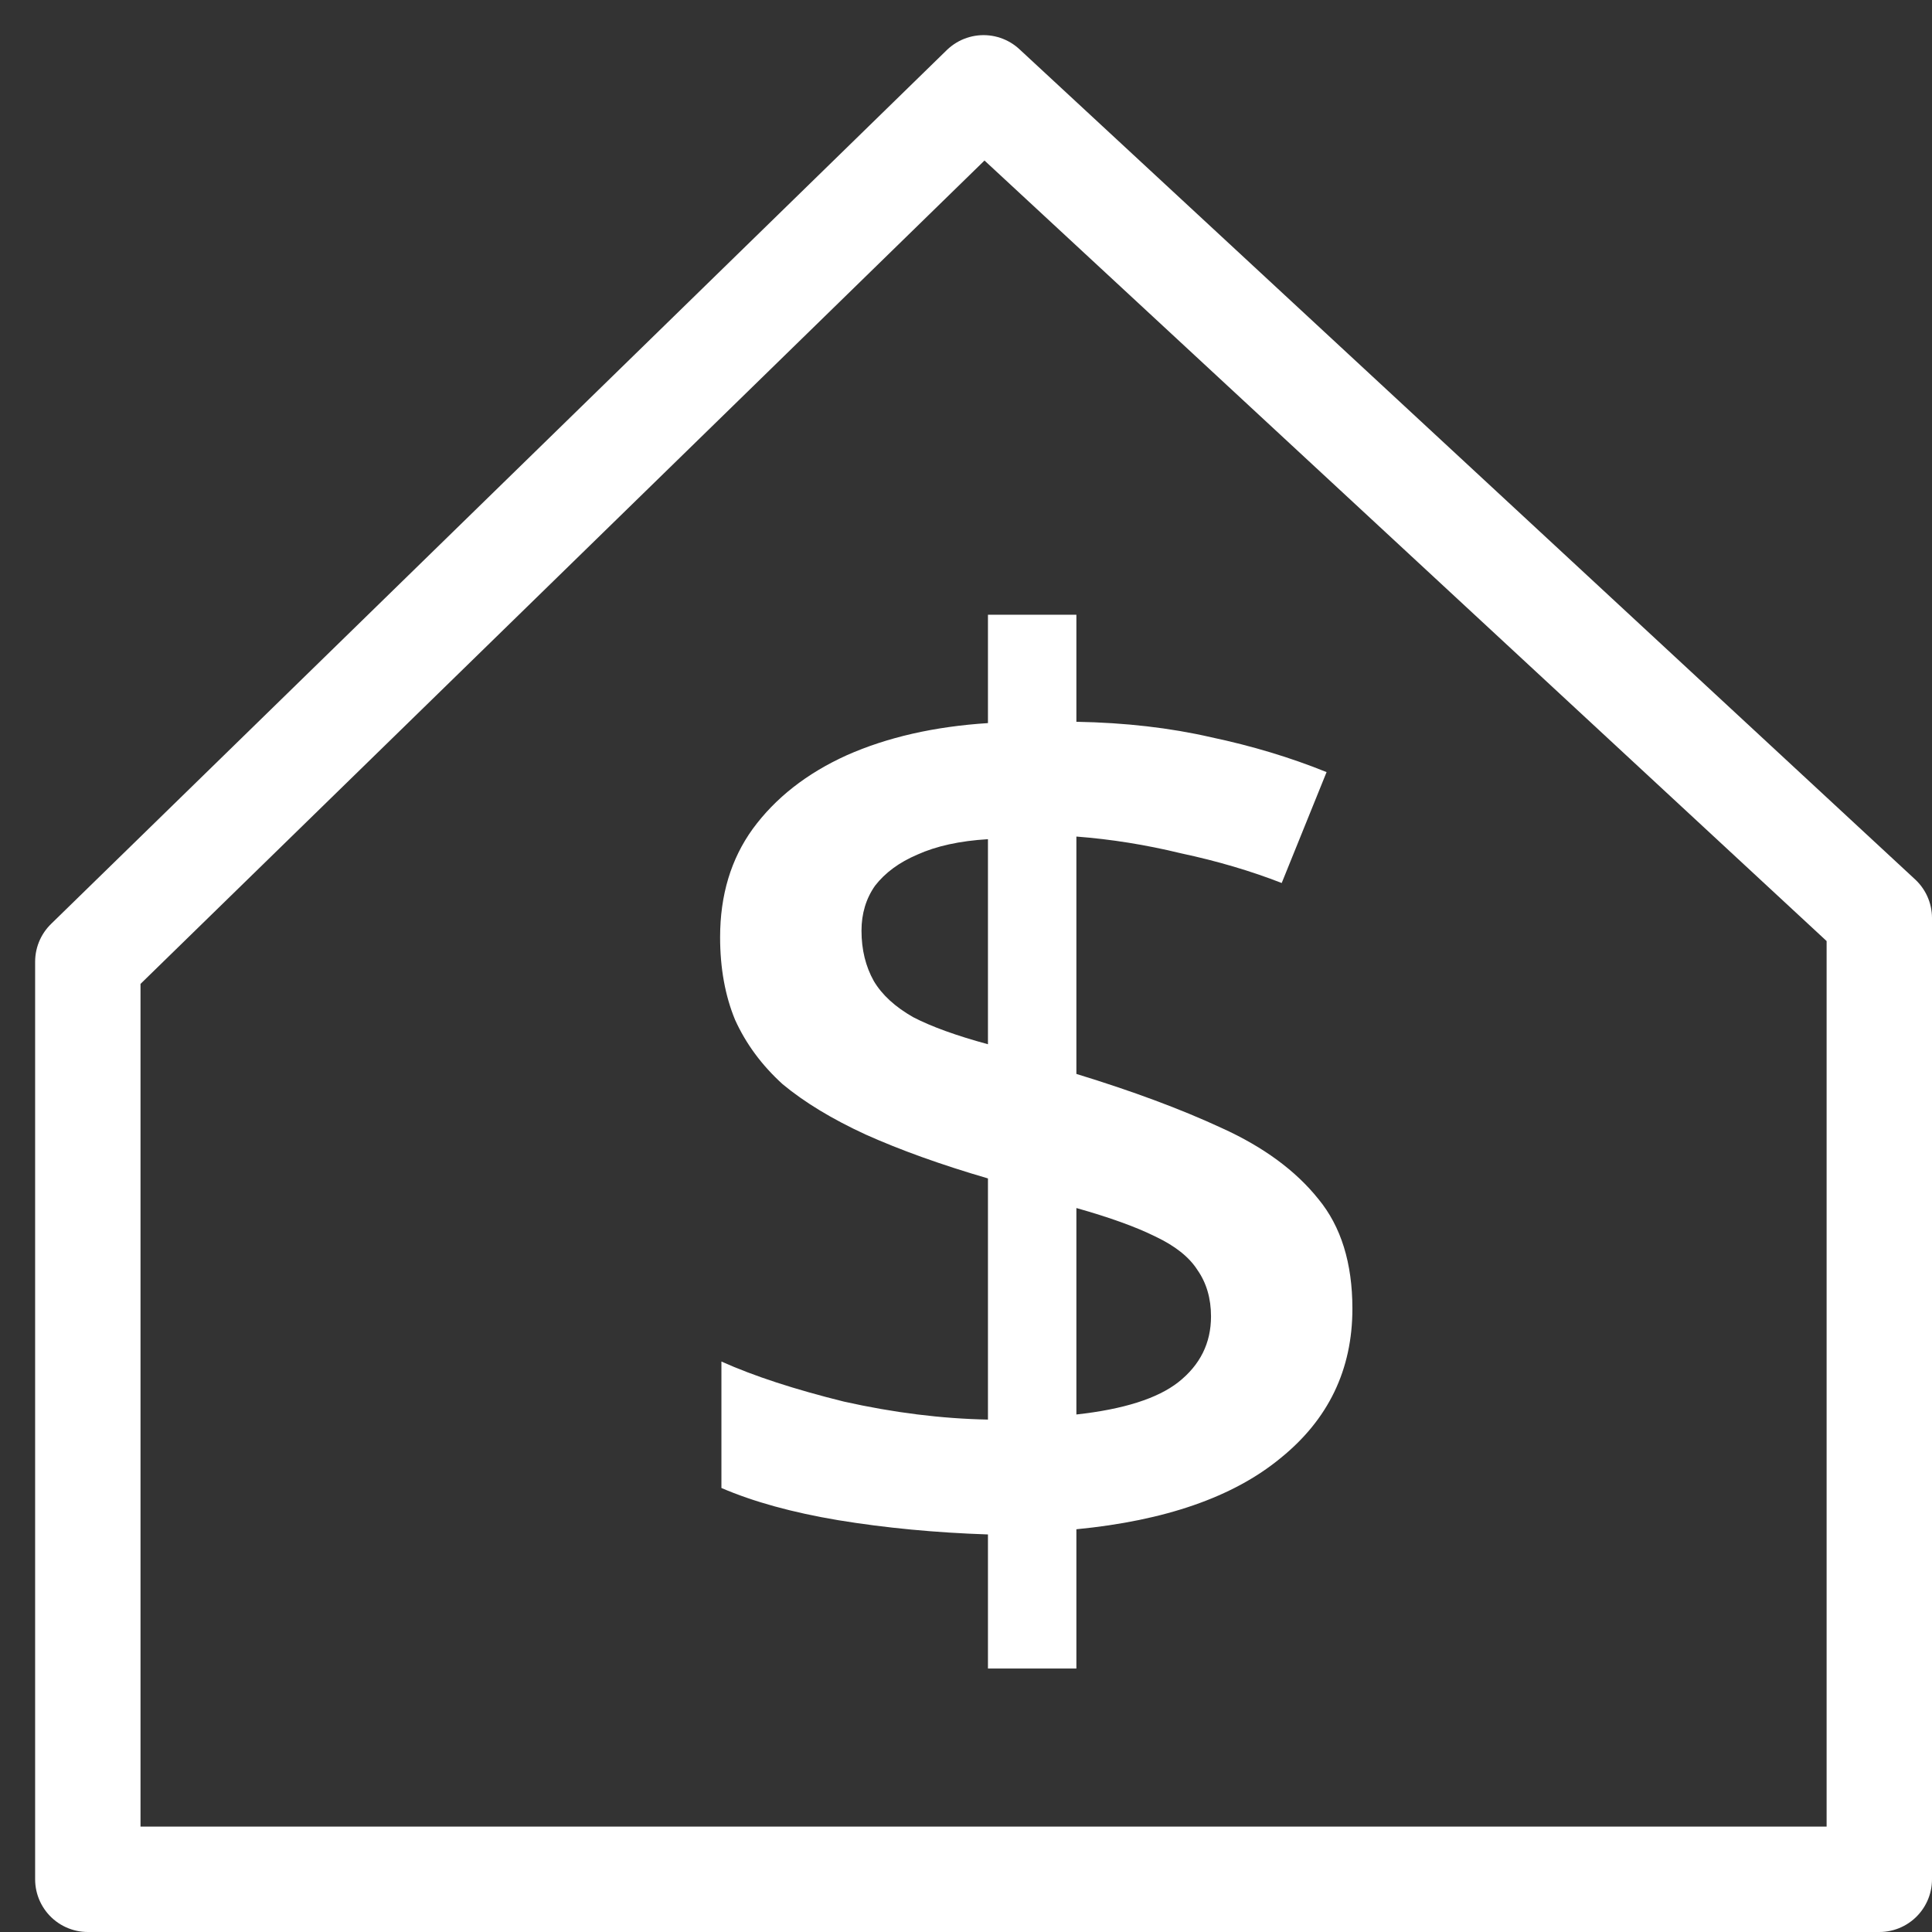
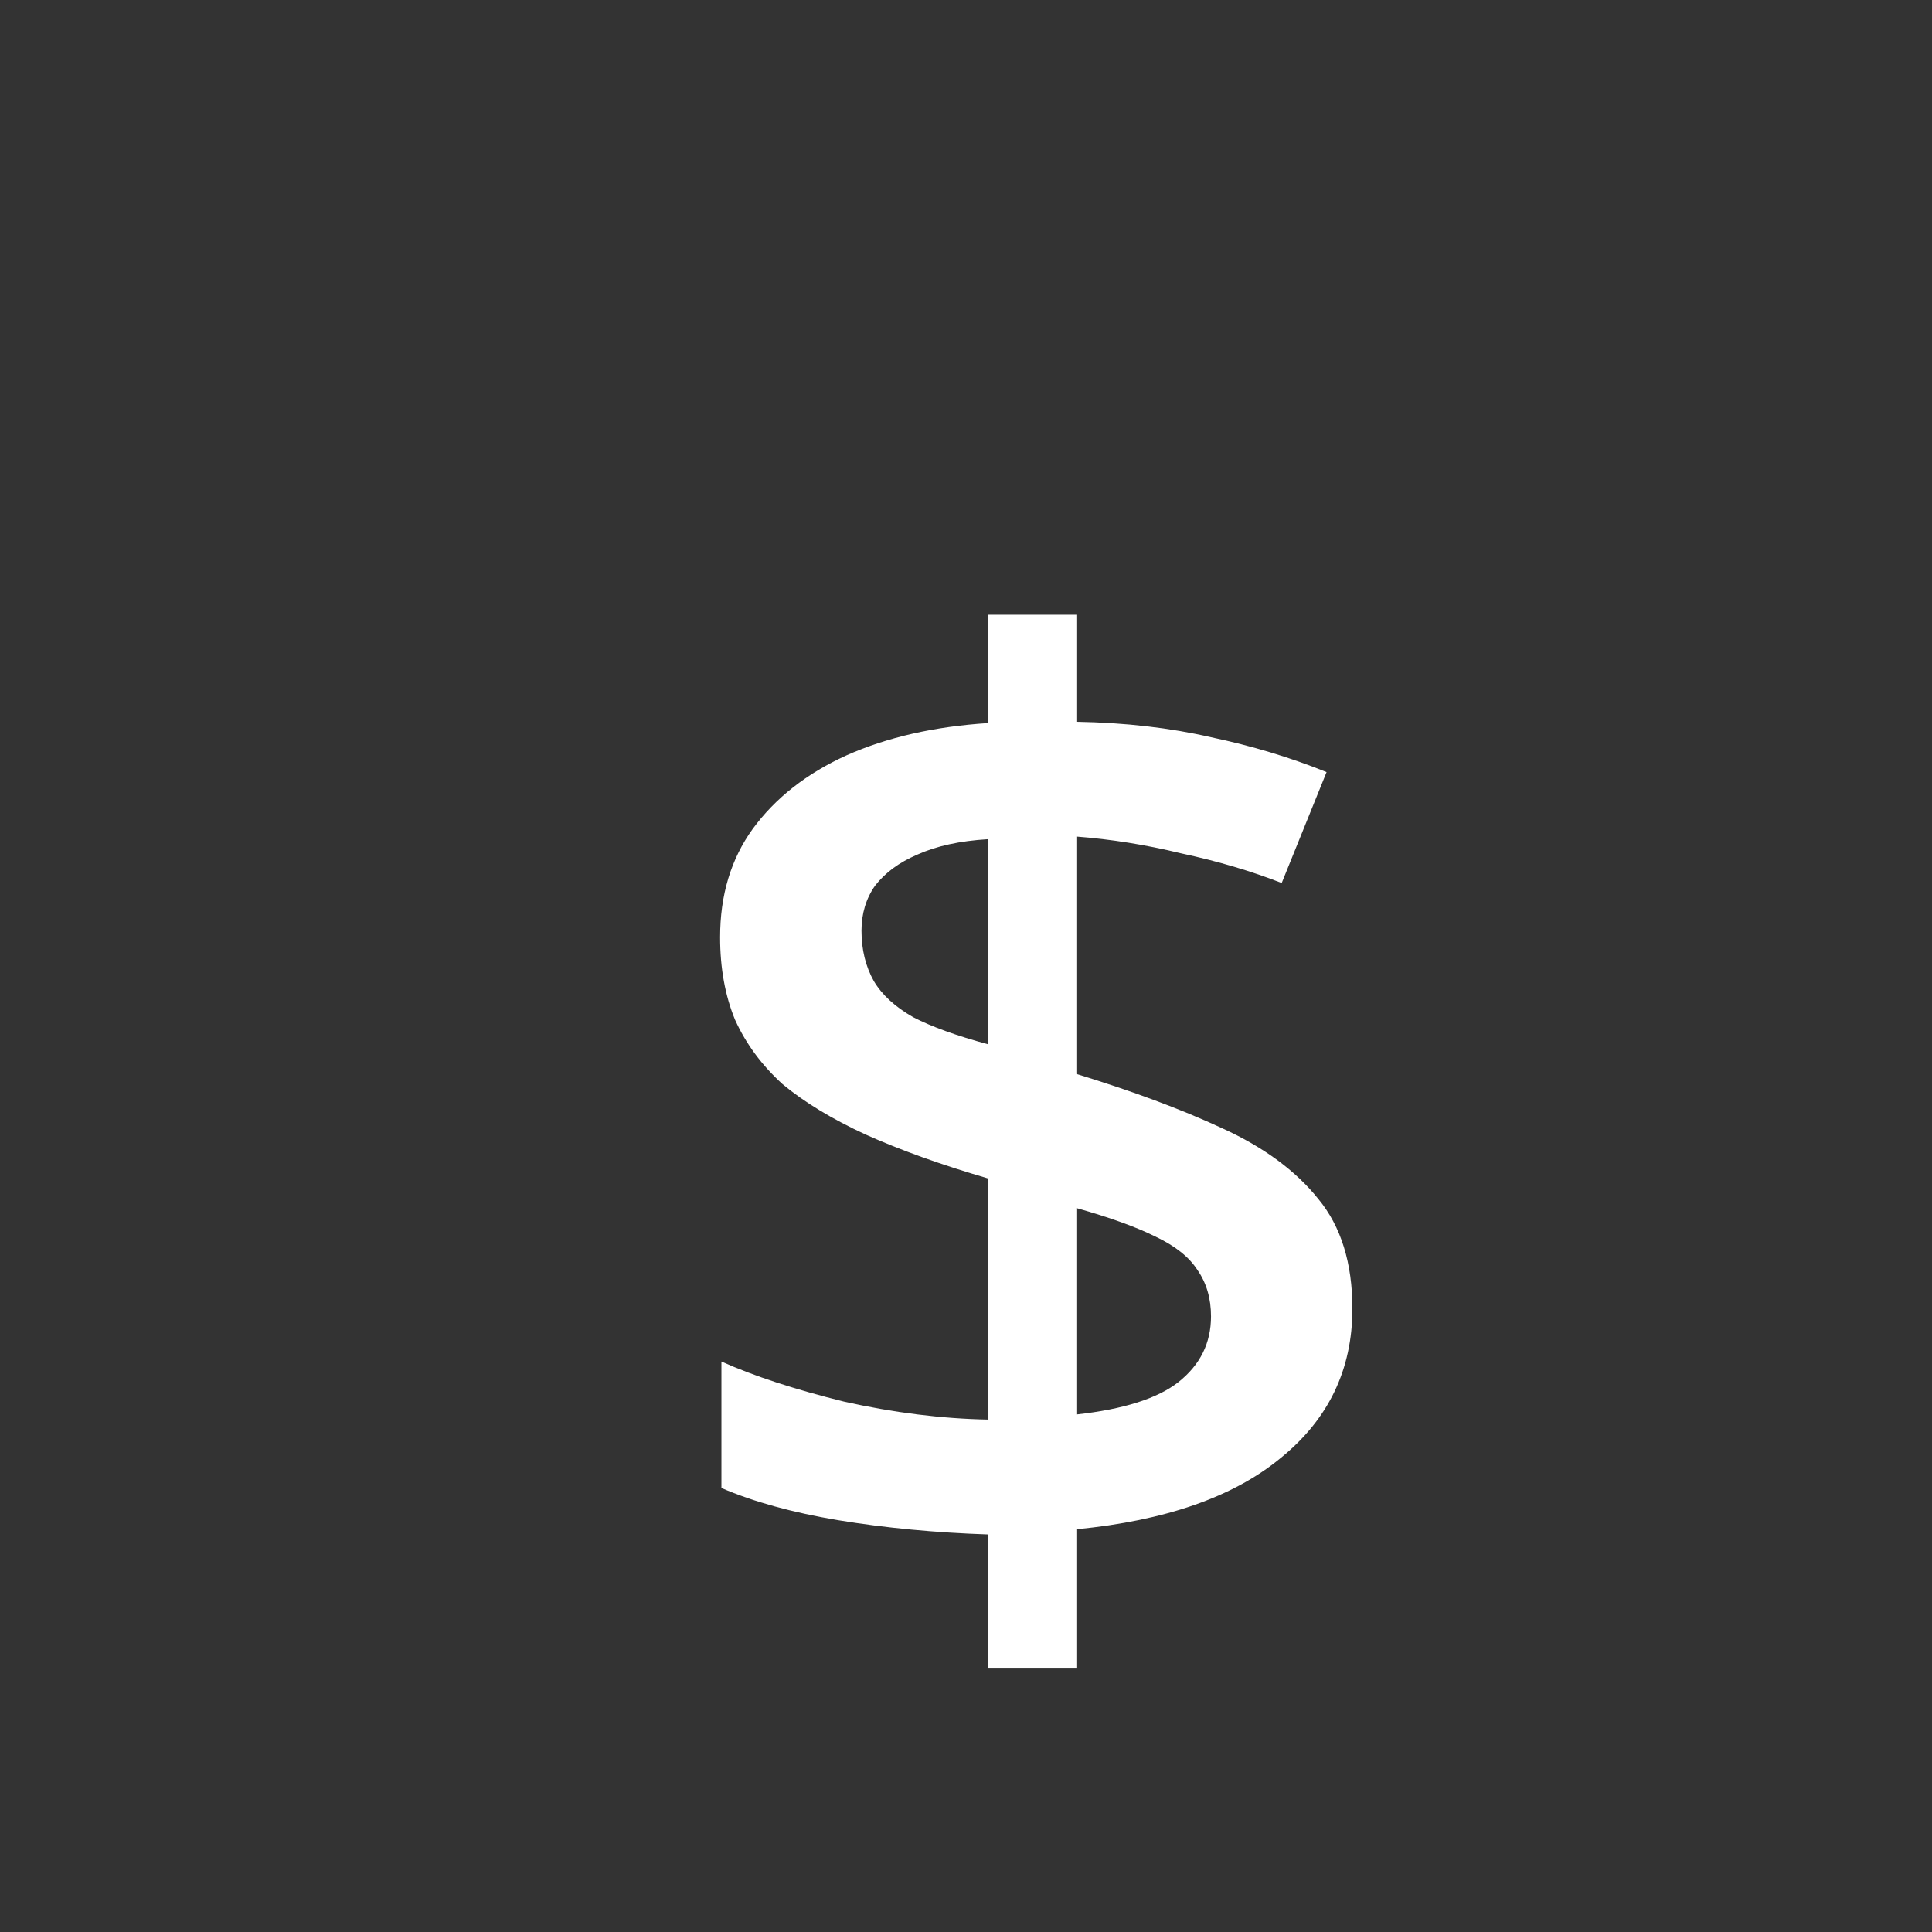
<svg xmlns="http://www.w3.org/2000/svg" width="22" height="22" viewBox="0 0 22 22" fill="none">
  <rect x="0" y="0" width="22" height="22" fill="#333333" stroke="none" />
-   <path d="M1 21.4L21.4 21.4L21.4 10.454L11.2 1L1 10.951L1 21.4Z" stroke="white" stroke-width="1.2" stroke-linejoin="round" />
  <path d="M11.25 17.473C10.652 17.453 10.084 17.399 9.547 17.311C9.021 17.223 8.577 17.1 8.215 16.944V15.504C8.587 15.671 9.052 15.822 9.609 15.96C10.177 16.087 10.724 16.155 11.25 16.165V13.419C10.713 13.262 10.249 13.095 9.857 12.919C9.475 12.743 9.16 12.552 8.912 12.346C8.675 12.131 8.494 11.886 8.37 11.612C8.257 11.338 8.2 11.024 8.2 10.672C8.2 10.192 8.324 9.781 8.572 9.438C8.83 9.086 9.186 8.807 9.64 8.601C10.104 8.395 10.641 8.273 11.25 8.234V7H12.257V8.219C12.814 8.229 13.325 8.288 13.79 8.395C14.254 8.493 14.693 8.625 15.106 8.792L14.595 10.055C14.244 9.918 13.862 9.805 13.449 9.717C13.046 9.619 12.649 9.556 12.257 9.526V12.229C12.897 12.425 13.449 12.63 13.914 12.846C14.388 13.061 14.755 13.331 15.013 13.654C15.271 13.967 15.4 14.383 15.4 14.902C15.4 15.597 15.126 16.165 14.579 16.606C14.043 17.047 13.268 17.316 12.257 17.414V19H11.25V17.473ZM12.257 16.107C12.793 16.048 13.181 15.925 13.418 15.739C13.666 15.543 13.79 15.294 13.79 14.99C13.79 14.785 13.738 14.608 13.635 14.461C13.542 14.315 13.382 14.187 13.155 14.08C12.938 13.972 12.639 13.864 12.257 13.756V16.107ZM11.25 9.556C10.93 9.575 10.662 9.634 10.445 9.732C10.239 9.82 10.079 9.938 9.965 10.085C9.862 10.231 9.81 10.403 9.81 10.598C9.81 10.814 9.857 11.005 9.95 11.171C10.043 11.328 10.192 11.465 10.399 11.583C10.605 11.69 10.889 11.793 11.25 11.891V9.556Z" fill="white" />
</svg>